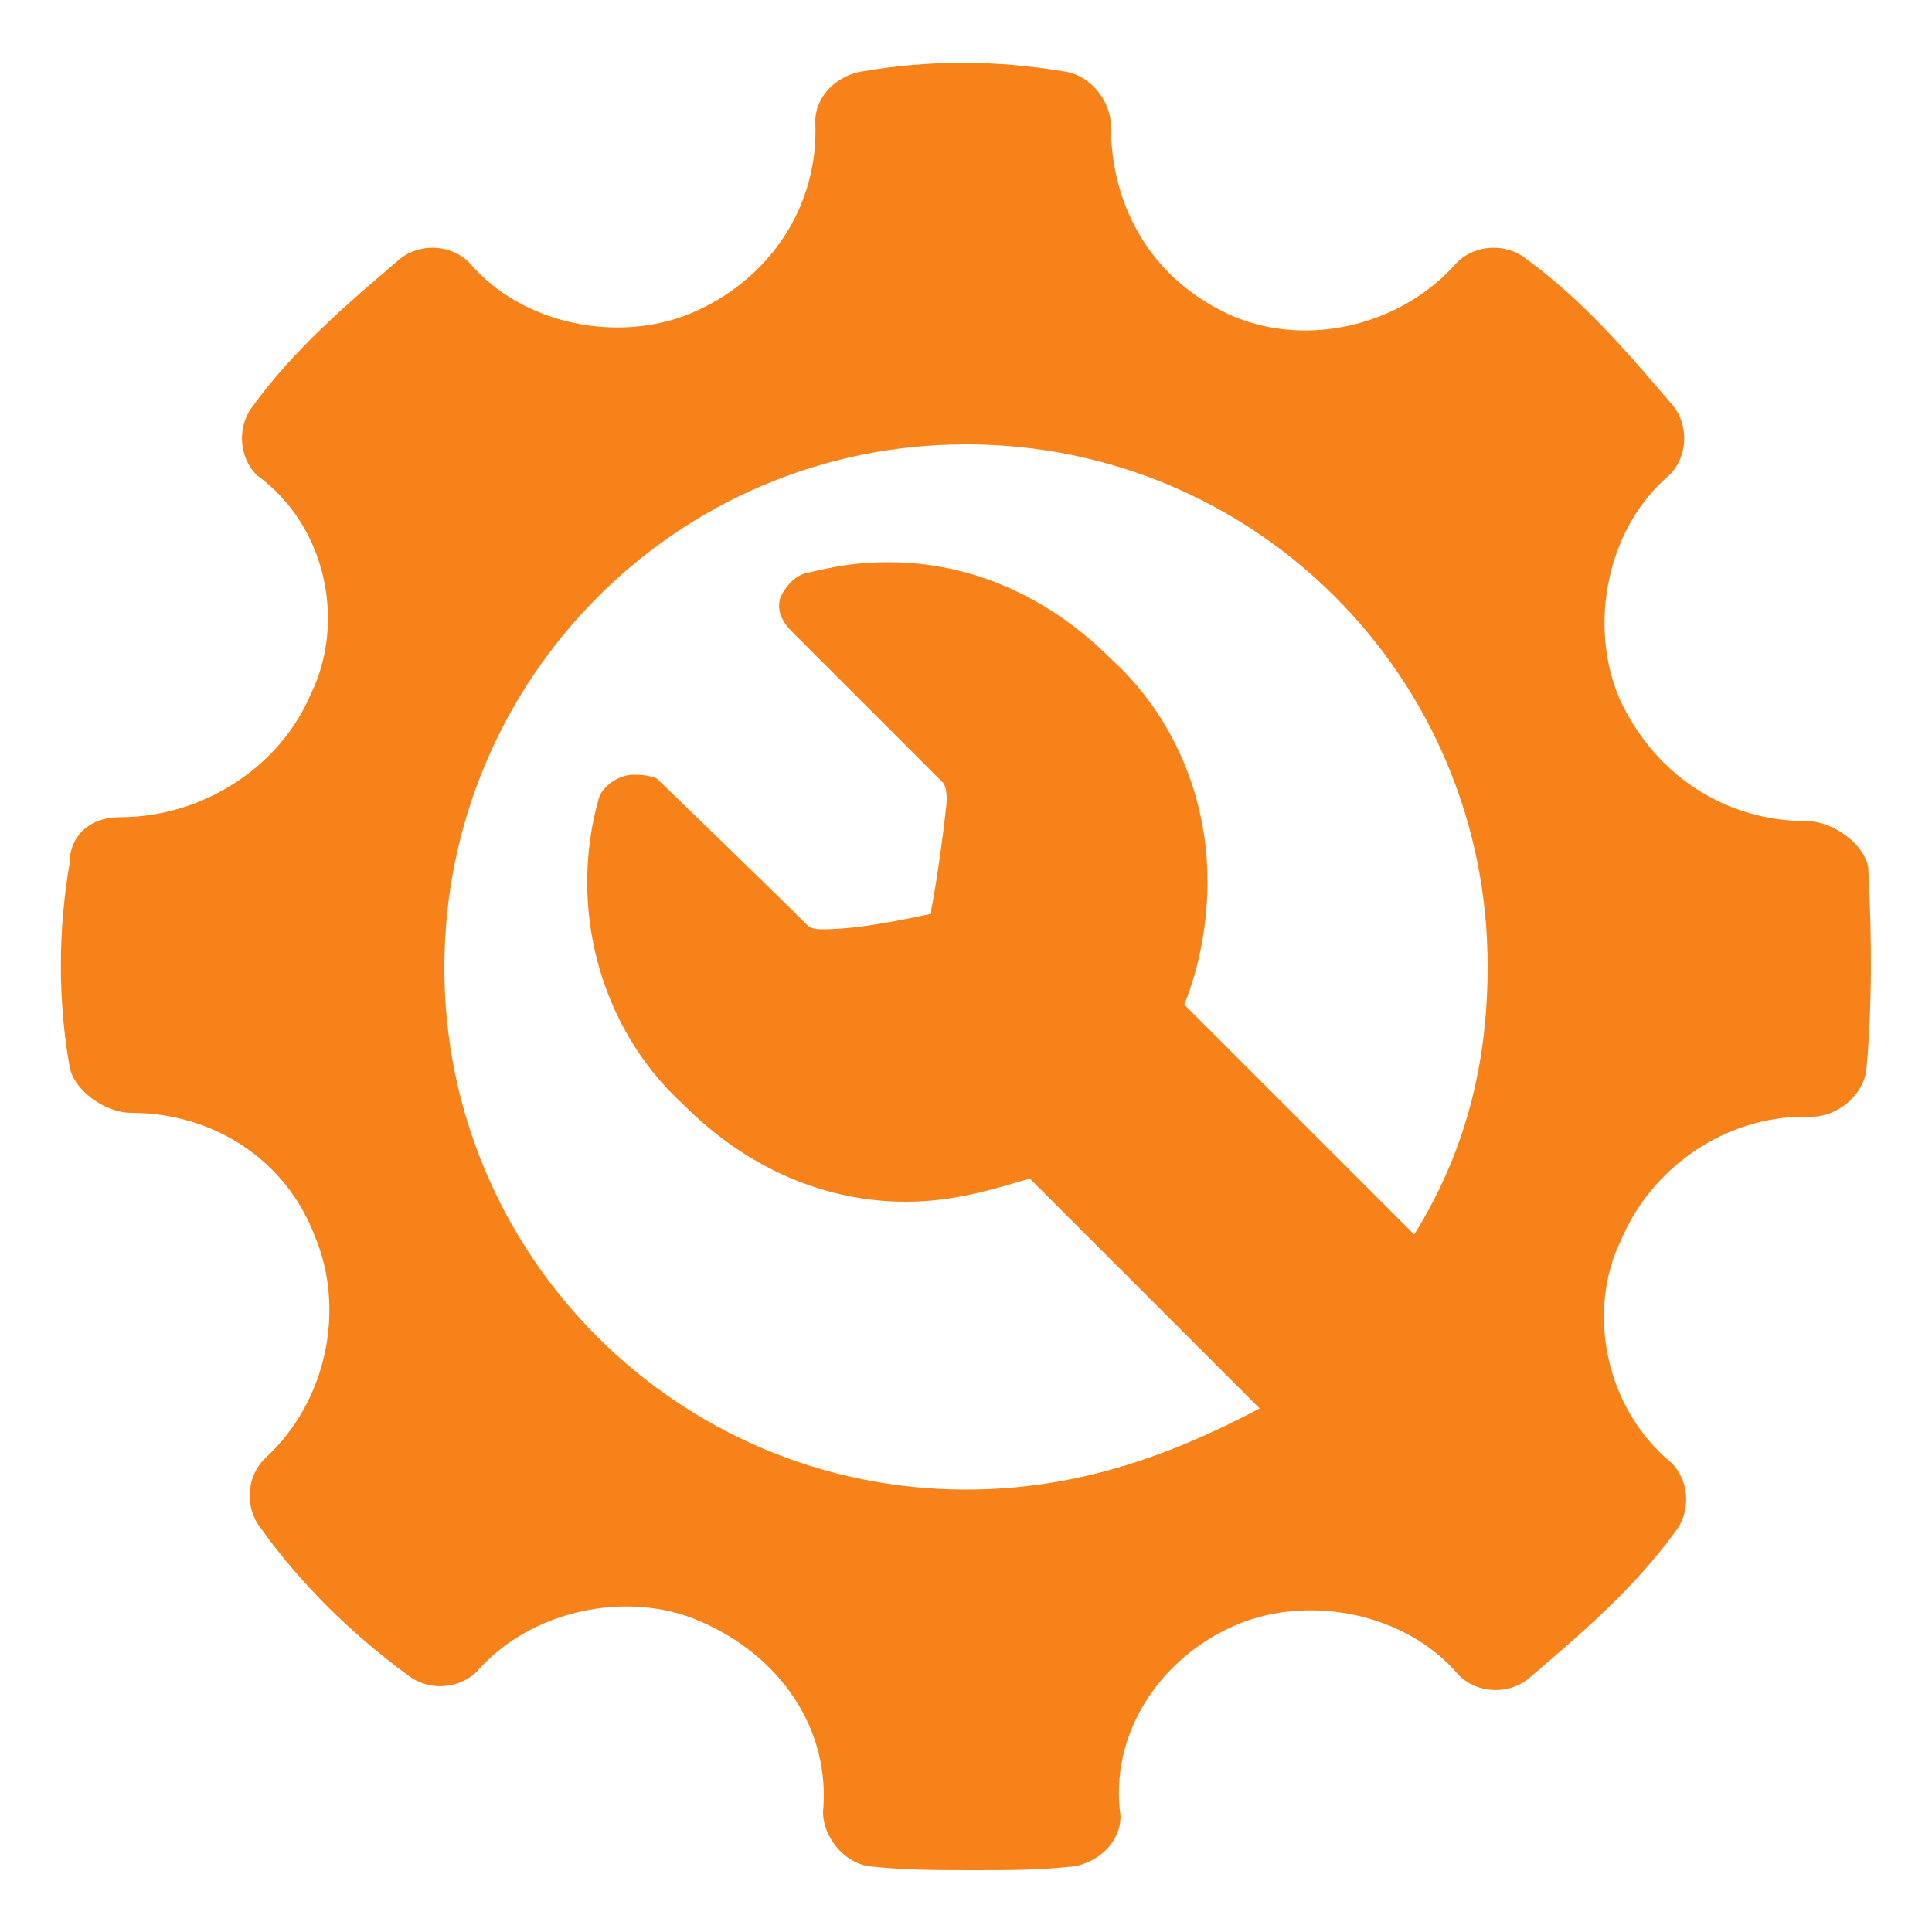
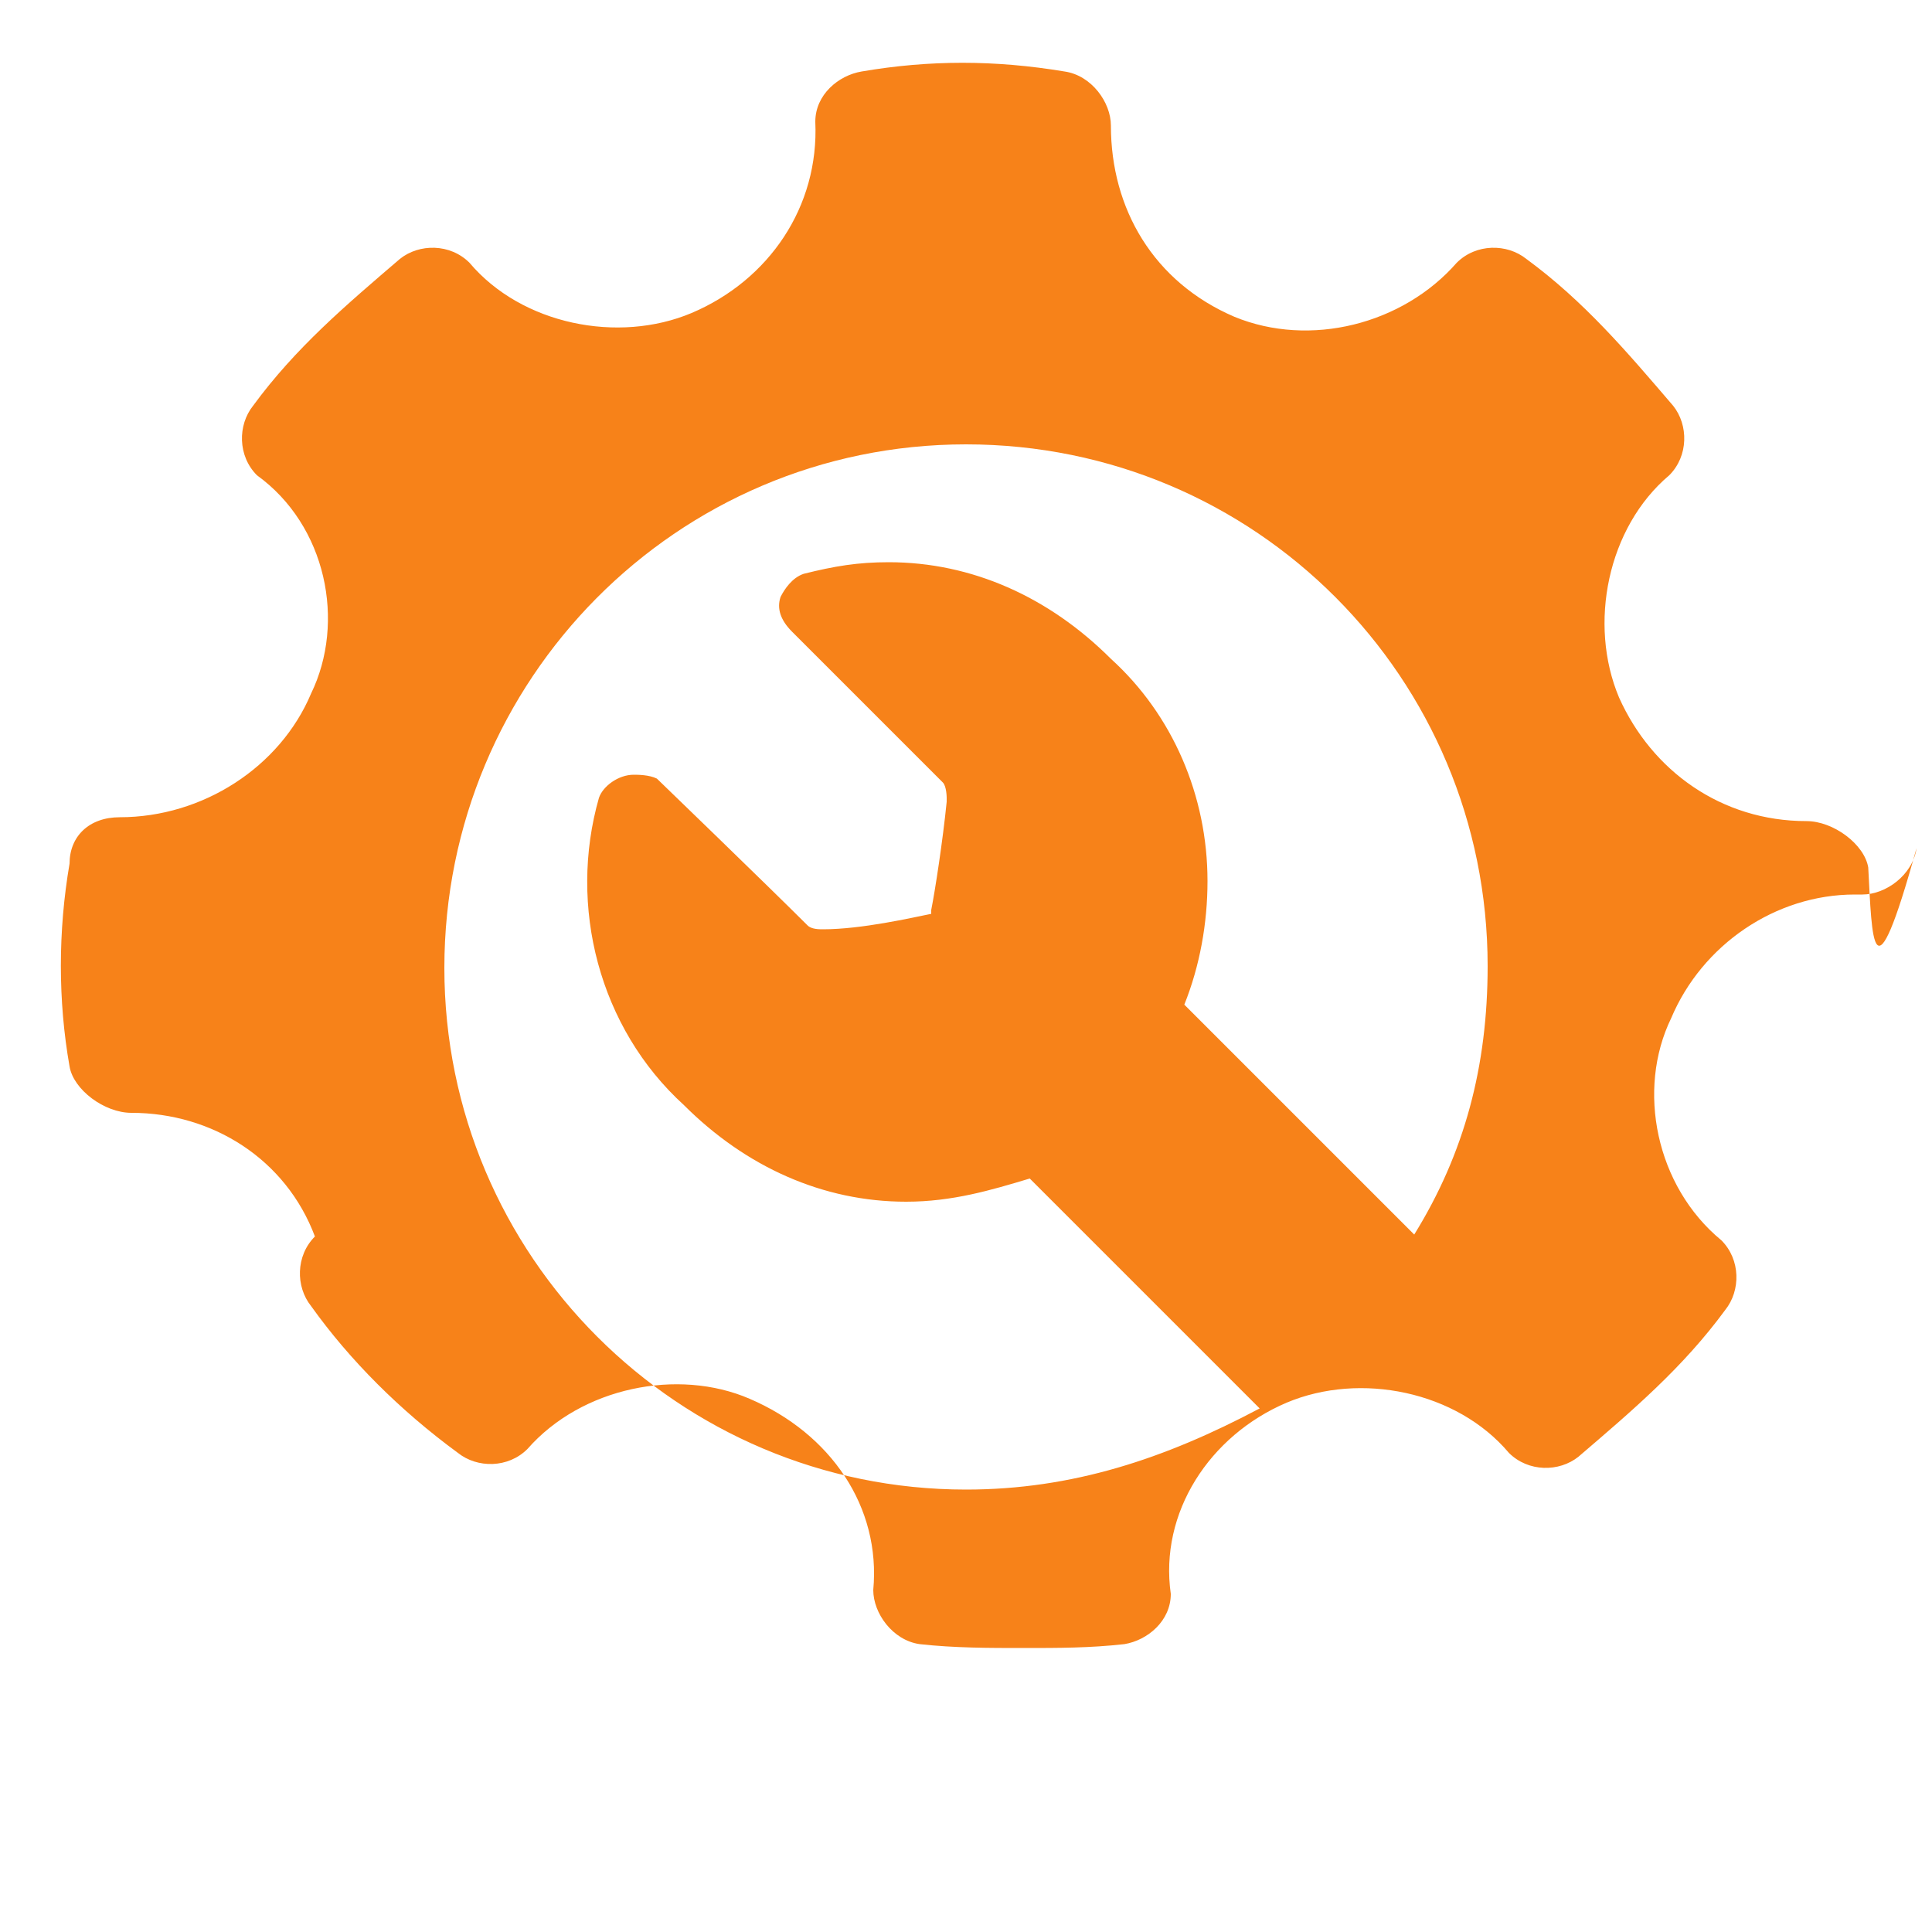
<svg xmlns="http://www.w3.org/2000/svg" width="100" height="100">
  <style type="text/css">
	.st0{fill:#F78219;}
</style>
-   <path class="st0" d="M96.7,44.9c-0.2-1.2-1.8-2.4-3.2-2.4c-4.4,0-8-2.6-9.7-6.4c-1.6-3.8-0.6-8.8,2.6-11.5c1-1,1-2.6,0.2-3.6  c-2.4-2.8-4.6-5.4-7.6-7.6c-1-0.8-2.6-0.8-3.6,0.2c-2.8,3.2-7.6,4.4-11.5,2.8c-4.2-1.8-6.4-5.6-6.4-9.9c0-1.2-1-2.6-2.4-2.8  c-3.6-0.6-7-0.6-10.5,0c-1.2,0.2-2.4,1.2-2.4,2.6c0.2,4.4-2.4,8.2-6.4,9.9c-3.8,1.6-8.8,0.6-11.5-2.6c-1-1-2.6-1-3.6-0.2  c-2.8,2.4-5.4,4.6-7.6,7.6c-0.8,1-0.8,2.6,0.2,3.6c3.6,2.6,4.6,7.6,2.8,11.3c-1.6,3.8-5.6,6.4-9.9,6.4c-1.6,0-2.6,1-2.6,2.4  C3,48.2,3,51.8,3.6,55.2c0.2,1.2,1.8,2.4,3.2,2.4c4.2,0,8,2.4,9.5,6.4c1.6,3.8,0.6,8.6-2.6,11.5c-1,1-1,2.6-0.2,3.6  c2,2.8,4.6,5.4,7.6,7.6c1,0.8,2.6,0.8,3.6-0.2c2.8-3.2,7.8-4.2,11.5-2.6c4.2,1.8,6.8,5.6,6.4,9.9c0,1.2,1,2.6,2.4,2.8  c1.8,0.2,3.6,0.2,5.4,0.2s3.4,0,5.2-0.2c1.2-0.2,2.4-1.2,2.4-2.6c-0.6-4.2,2-8.2,6-9.9c3.8-1.6,8.8-0.6,11.5,2.6c1,1,2.6,1,3.6,0.2  c2.8-2.4,5.4-4.6,7.6-7.6c0.8-1,0.8-2.6-0.2-3.6c-3.4-2.8-4.4-7.8-2.6-11.5c1.6-3.8,5.4-6.4,9.5-6.4h0.4c1.2,0,2.6-1,2.8-2.4  C96.9,52.2,96.9,48.6,96.7,44.9 M50,77.1c-14.9,0-27-12.1-27-27S35,23,50,23s27,12.1,27,27c0,5.2-1.2,9.7-3.8,13.9L61.3,52  c0.8-2,1.2-4.2,1.2-6.4c0-4.4-1.8-8.6-5-11.5c-3.2-3.2-7.2-5-11.5-5c-1.6,0-2.8,0.2-4.4,0.6c-0.6,0.2-1,0.8-1.2,1.2  c-0.2,0.6,0,1.2,0.6,1.8c0,0,6,6,7.8,7.8c0.2,0.2,0.2,0.8,0.2,0.8v0.2c-0.2,2-0.6,4.6-0.8,5.6l0,0c0,0,0,0,0,0.2  c-1,0.2-3.6,0.8-5.6,0.8l0,0l0,0l0,0c-0.2,0-0.6,0-0.8-0.2c-2-2-7.8-7.6-7.8-7.6c-0.4-0.2-1-0.2-1.2-0.2c-0.8,0-1.6,0.6-1.8,1.2  c-1.6,5.6,0,11.9,4.4,15.9c3.2,3.2,7.2,5,11.5,5c2.4,0,4.4-0.6,6.4-1.2l11.9,11.9C60.3,75.5,55.5,77.1,50,77.1" />
+   <path class="st0" d="M96.7,44.9c-0.2-1.2-1.8-2.4-3.2-2.4c-4.4,0-8-2.6-9.7-6.4c-1.6-3.8-0.6-8.8,2.6-11.5c1-1,1-2.6,0.2-3.6  c-2.4-2.8-4.6-5.4-7.6-7.6c-1-0.8-2.6-0.8-3.6,0.2c-2.8,3.2-7.6,4.4-11.5,2.8c-4.2-1.8-6.4-5.6-6.4-9.9c0-1.2-1-2.6-2.4-2.8  c-3.6-0.6-7-0.6-10.5,0c-1.2,0.2-2.4,1.2-2.4,2.6c0.2,4.4-2.4,8.2-6.4,9.9c-3.8,1.6-8.8,0.6-11.5-2.6c-1-1-2.6-1-3.6-0.2  c-2.8,2.4-5.4,4.6-7.6,7.6c-0.8,1-0.8,2.6,0.2,3.6c3.6,2.6,4.6,7.6,2.8,11.3c-1.6,3.8-5.6,6.4-9.9,6.4c-1.6,0-2.6,1-2.6,2.4  C3,48.2,3,51.8,3.6,55.2c0.2,1.2,1.8,2.4,3.2,2.4c4.2,0,8,2.4,9.5,6.4c-1,1-1,2.6-0.2,3.6  c2,2.8,4.6,5.4,7.6,7.6c1,0.8,2.6,0.8,3.6-0.2c2.8-3.2,7.8-4.2,11.5-2.6c4.2,1.8,6.8,5.6,6.4,9.9c0,1.2,1,2.6,2.4,2.8  c1.8,0.2,3.6,0.2,5.4,0.2s3.4,0,5.2-0.2c1.2-0.2,2.4-1.2,2.4-2.6c-0.6-4.2,2-8.2,6-9.9c3.8-1.6,8.8-0.6,11.5,2.6c1,1,2.6,1,3.6,0.2  c2.8-2.4,5.4-4.6,7.6-7.6c0.8-1,0.8-2.6-0.2-3.6c-3.4-2.8-4.4-7.8-2.6-11.5c1.6-3.8,5.4-6.4,9.5-6.4h0.4c1.2,0,2.6-1,2.8-2.4  C96.9,52.2,96.9,48.6,96.7,44.9 M50,77.1c-14.9,0-27-12.1-27-27S35,23,50,23s27,12.1,27,27c0,5.2-1.2,9.7-3.8,13.9L61.3,52  c0.8-2,1.2-4.2,1.2-6.4c0-4.4-1.8-8.6-5-11.5c-3.2-3.2-7.2-5-11.5-5c-1.6,0-2.8,0.2-4.4,0.6c-0.6,0.2-1,0.8-1.2,1.2  c-0.2,0.6,0,1.2,0.6,1.8c0,0,6,6,7.8,7.8c0.2,0.2,0.2,0.8,0.2,0.8v0.2c-0.2,2-0.6,4.6-0.8,5.6l0,0c0,0,0,0,0,0.2  c-1,0.2-3.6,0.8-5.6,0.8l0,0l0,0l0,0c-0.2,0-0.6,0-0.8-0.2c-2-2-7.8-7.6-7.8-7.6c-0.4-0.2-1-0.2-1.2-0.2c-0.8,0-1.6,0.6-1.8,1.2  c-1.6,5.6,0,11.9,4.4,15.9c3.2,3.2,7.2,5,11.5,5c2.4,0,4.4-0.6,6.4-1.2l11.9,11.9C60.3,75.5,55.5,77.1,50,77.1" />
</svg>